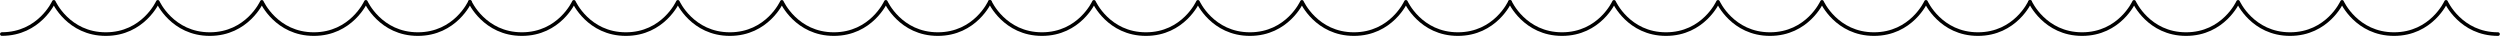
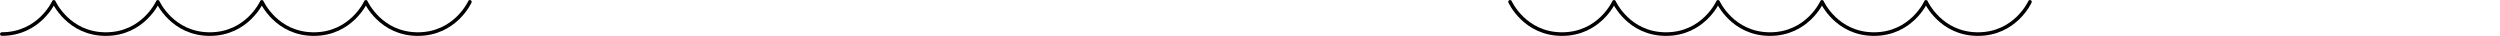
<svg xmlns="http://www.w3.org/2000/svg" id="_レイヤー_2" data-name="レイヤー 2" viewBox="0 0 520.75 7.47">
  <defs>
    <style>
      .cls-1 {
        fill: none;
        stroke: #000;
        stroke-linecap: round;
        stroke-linejoin: round;
        stroke-width: .75px;
      }
    </style>
  </defs>
  <g id="_文字_写真" data-name="文字・写真">
    <g>
      <path class="cls-1" d="M.38,7.09C8.19,7.09,11.21.38,11.21.38c0,0,3.02,6.72,10.83,6.72S32.87.38,32.87.38c0,0,3.02,6.72,10.83,6.72S54.54.38,54.54.38c0,0,3.02,6.72,10.83,6.72S76.21.38,76.21.38c0,0,3.02,6.72,10.83,6.72S97.88.38,97.88.38" />
-       <path class="cls-1" d="M206.21.38s3.02,6.72,10.83,6.72,10.83-6.72,10.83-6.72c0,0,3.02,6.72,10.83,6.72s10.83-6.72,10.83-6.72c0,0,3.02,6.72,10.83,6.72s10.83-6.72,10.83-6.72c0,0,3.02,6.72,10.83,6.72s10.83-6.72,10.83-6.72c0,0,3.02,6.72,10.83,6.72s10.83-6.72,10.83-6.72" />
      <path class="cls-1" d="M314.54.38s3.02,6.72,10.83,6.72,10.83-6.72,10.83-6.72c0,0,3.02,6.72,10.83,6.72s10.83-6.72,10.83-6.72c0,0,3.02,6.72,10.83,6.72s10.83-6.72,10.83-6.72c0,0,3.02,6.72,10.83,6.72s10.83-6.72,10.83-6.72c0,0,3.02,6.72,10.83,6.72s10.83-6.72,10.83-6.72" />
-       <path class="cls-1" d="M422.87.38s3.02,6.72,10.83,6.72,10.83-6.72,10.83-6.72c0,0,3.02,6.72,10.83,6.72s10.83-6.72,10.83-6.72c0,0,3.02,6.72,10.83,6.72s10.83-6.72,10.83-6.72c0,0,3.02,6.72,10.83,6.72s10.83-6.72,10.83-6.72c0,0,3.02,6.72,10.83,6.72" />
-       <path class="cls-1" d="M97.88.38s3.02,6.72,10.83,6.72S119.54.38,119.54.38c0,0,3.02,6.72,10.83,6.72s10.83-6.72,10.83-6.72c0,0,3.02,6.72,10.83,6.72s10.83-6.72,10.83-6.72c0,0,3.02,6.72,10.83,6.72s10.83-6.72,10.83-6.72c0,0,3.02,6.72,10.83,6.72s10.83-6.72,10.83-6.72" />
    </g>
  </g>
</svg>